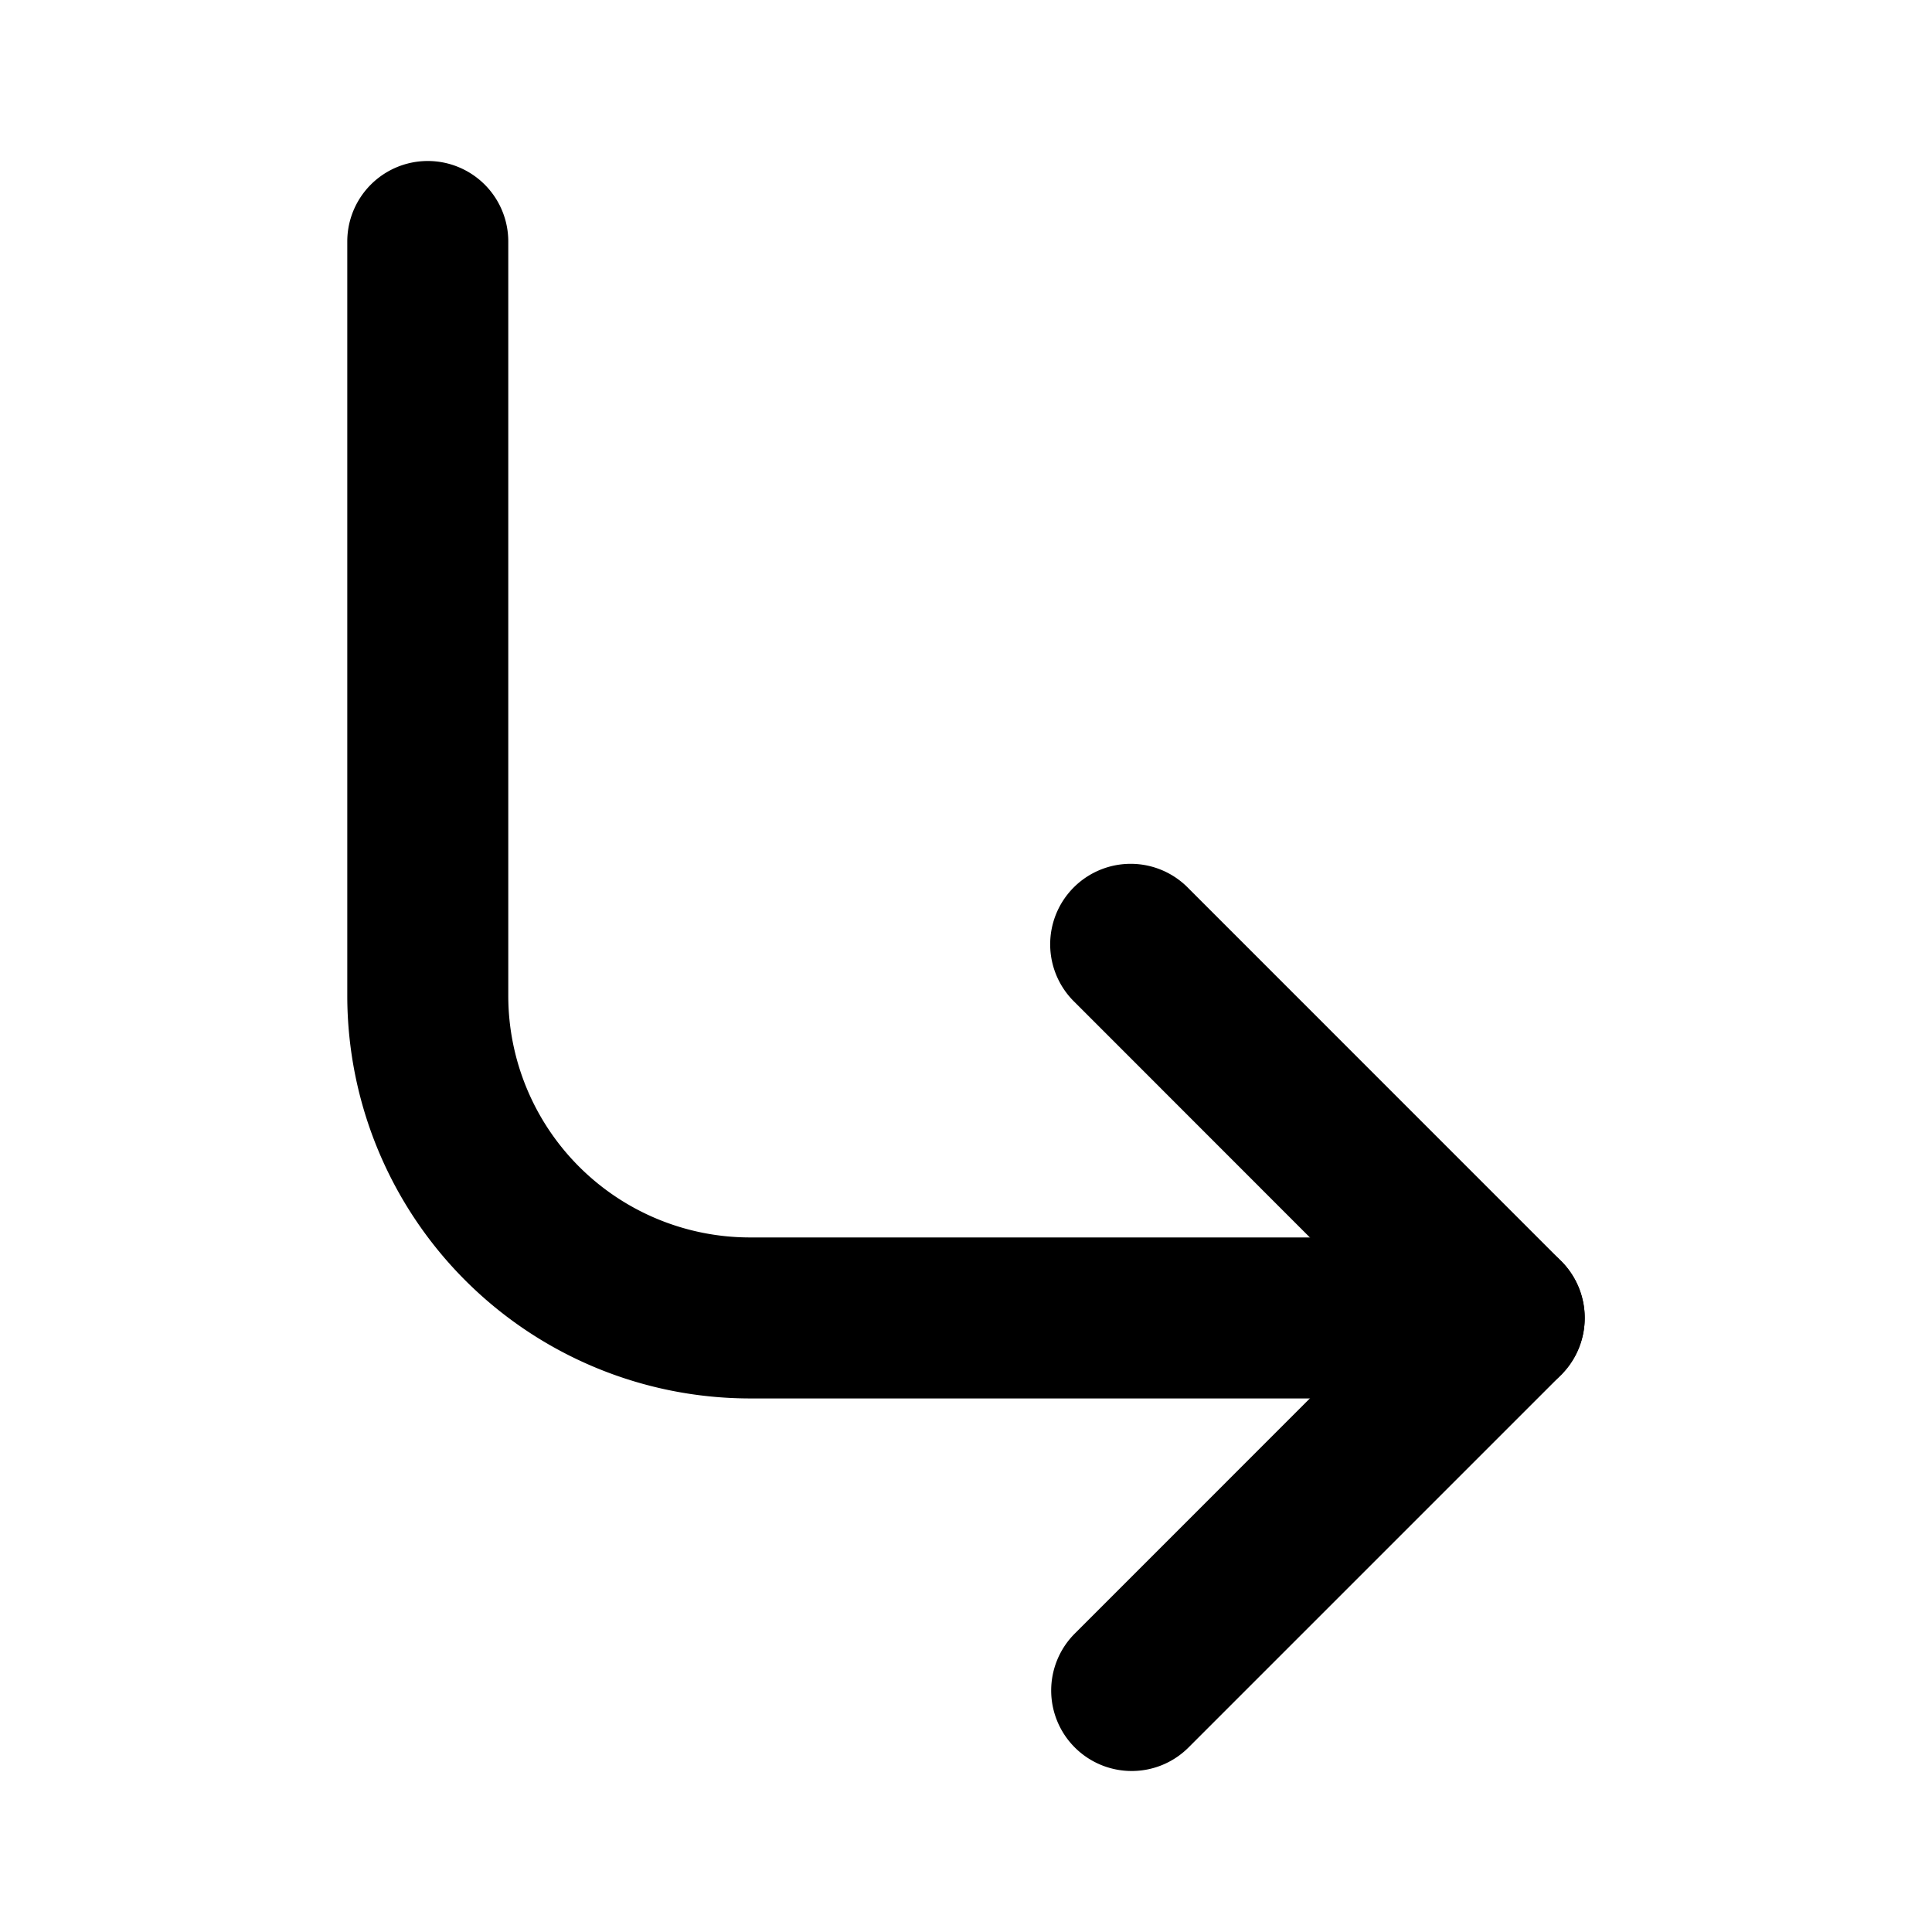
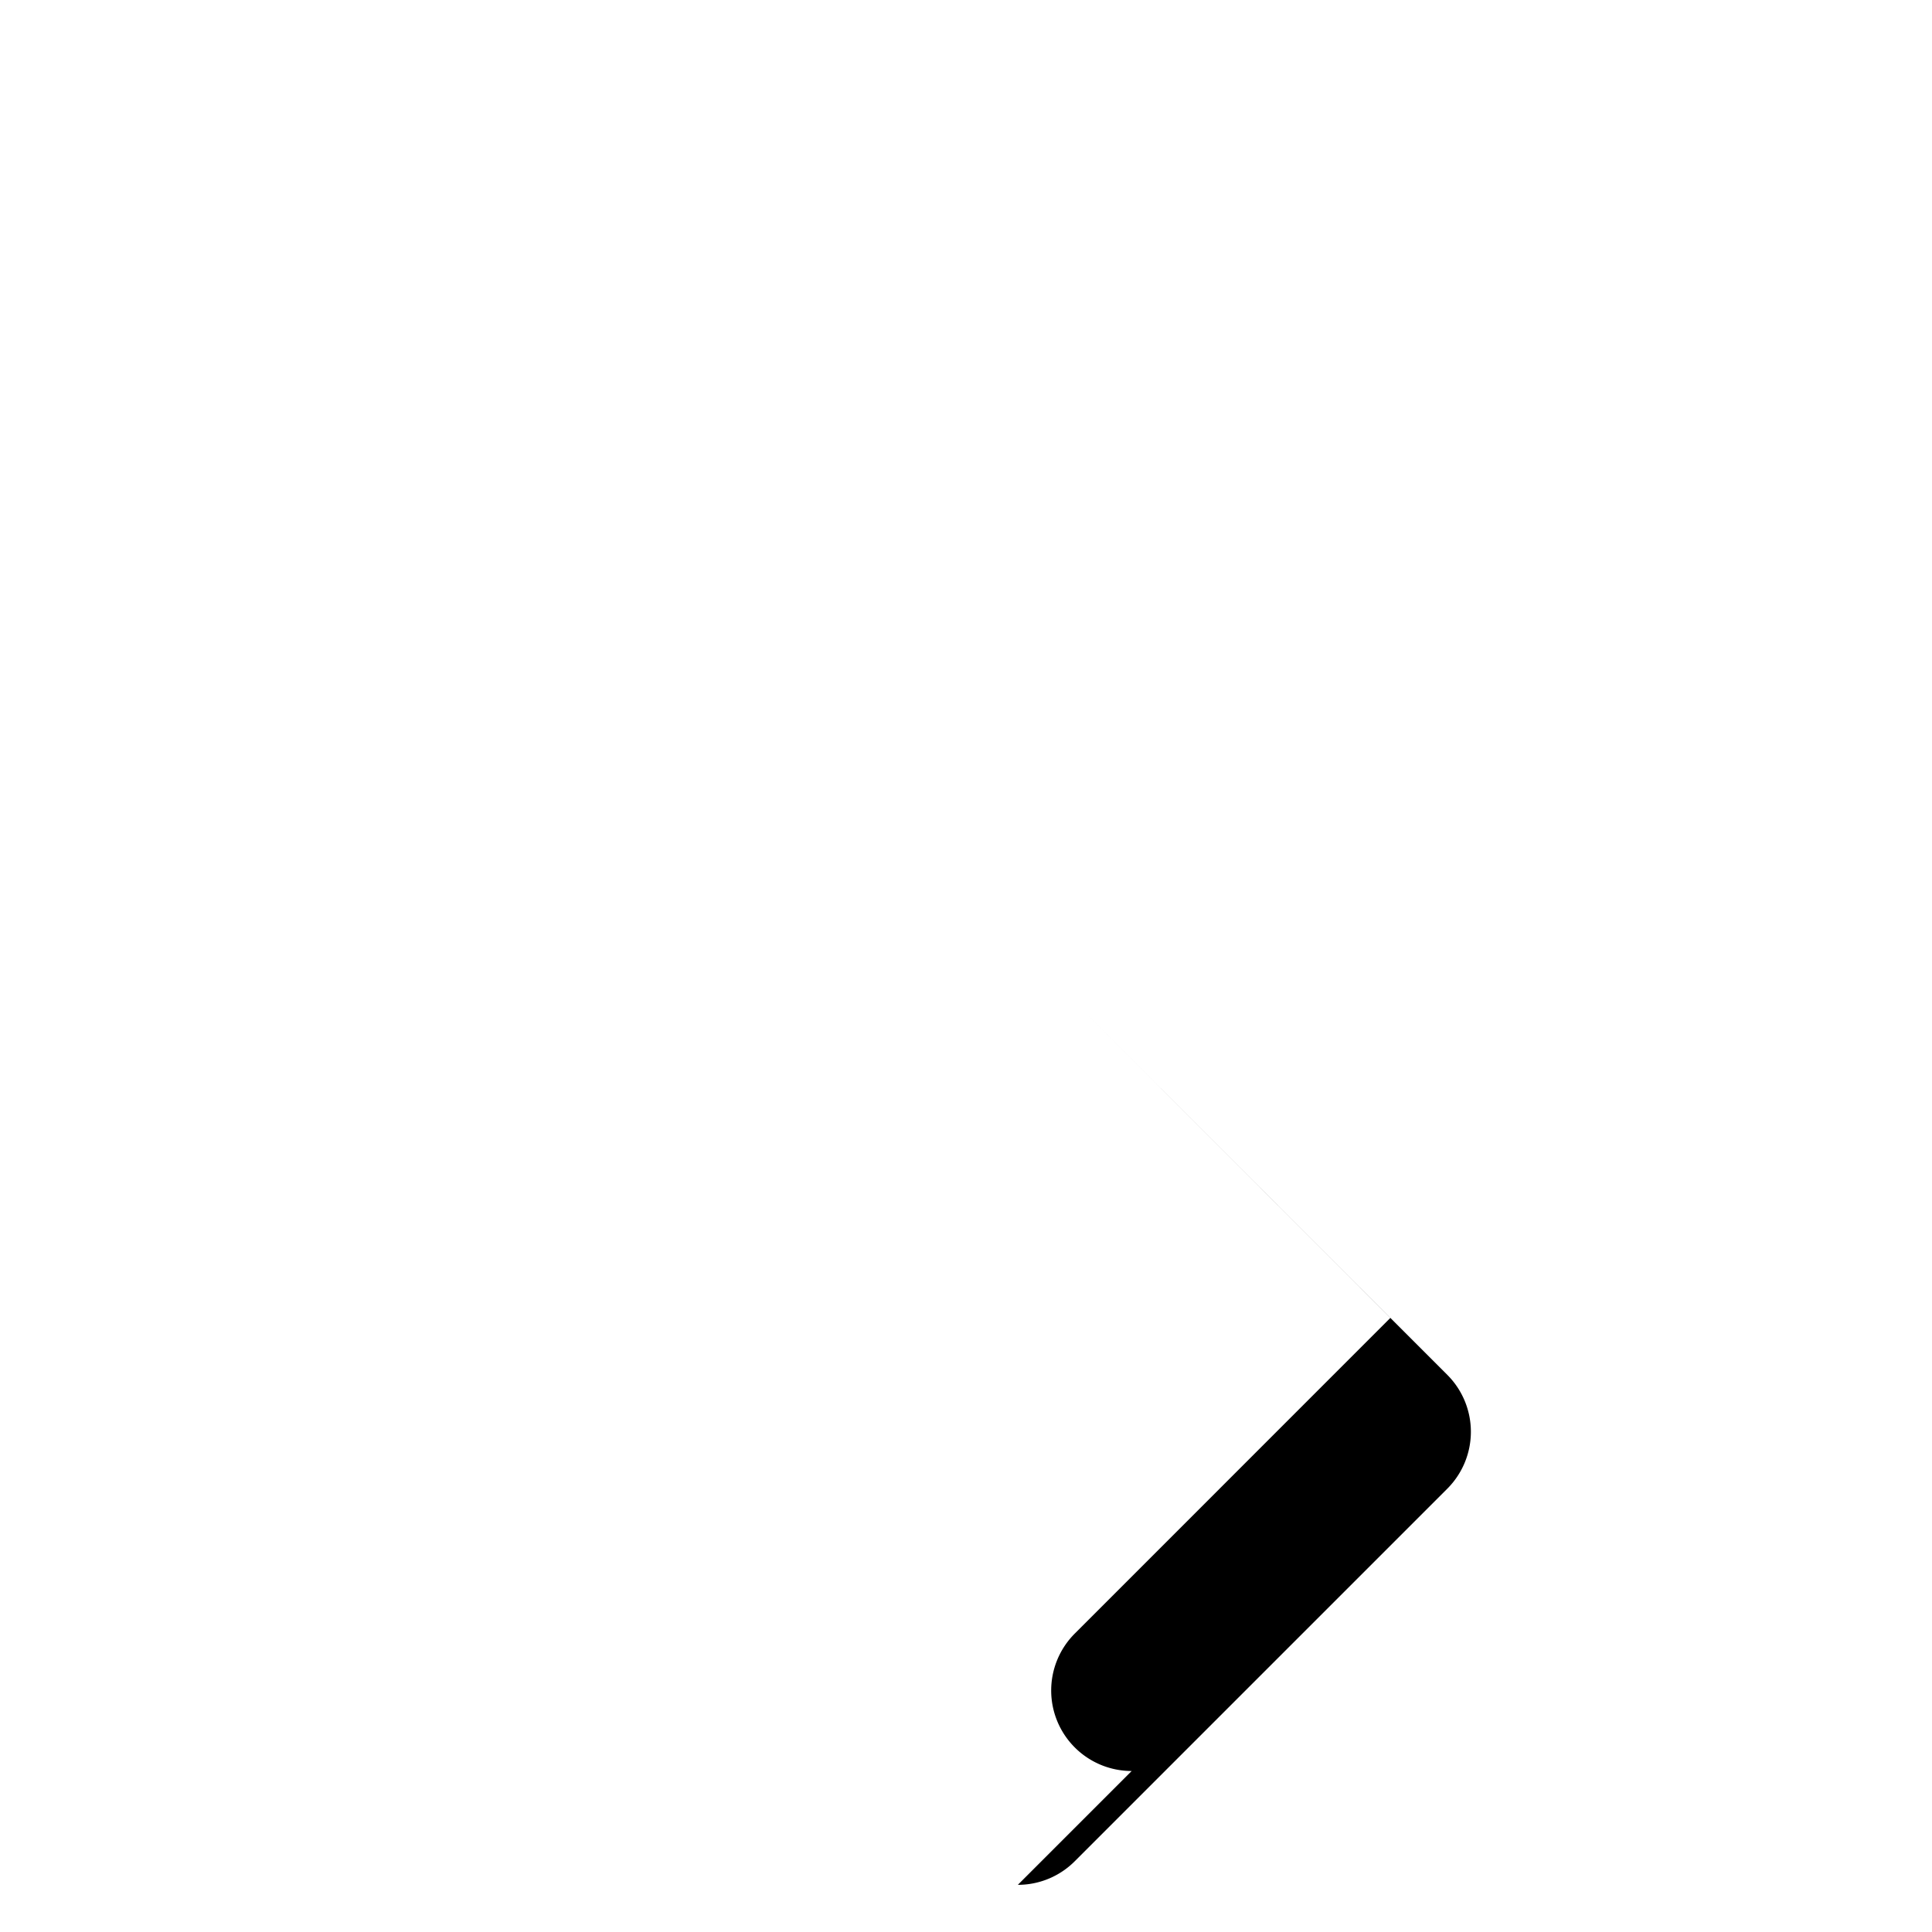
<svg xmlns="http://www.w3.org/2000/svg" viewBox="0 0 24 24">
-   <path class="uim-primary" d="M14.058 22a1 1 0 0 1-.707-1.707l3.92-3.921-3.92-3.922a1 1 0 1 1 1.414-1.414l4.628 4.629a1 1 0 0 1 0 1.414l-4.628 4.628a.997.997 0 0 1-.707.293Z" />
-   <path class="uim-primary" d="M18.686 17.372H9.314a5.006 5.006 0 0 1-5-5V3a1 1 0 0 1 2 0v9.372a3.003 3.003 0 0 0 3 3h9.372a1 1 0 0 1 0 2Z" />
+   <path class="uim-primary" d="M14.058 22a1 1 0 0 1-.707-1.707l3.92-3.921-3.92-3.922l4.628 4.629a1 1 0 0 1 0 1.414l-4.628 4.628a.997.997 0 0 1-.707.293Z" />
</svg>